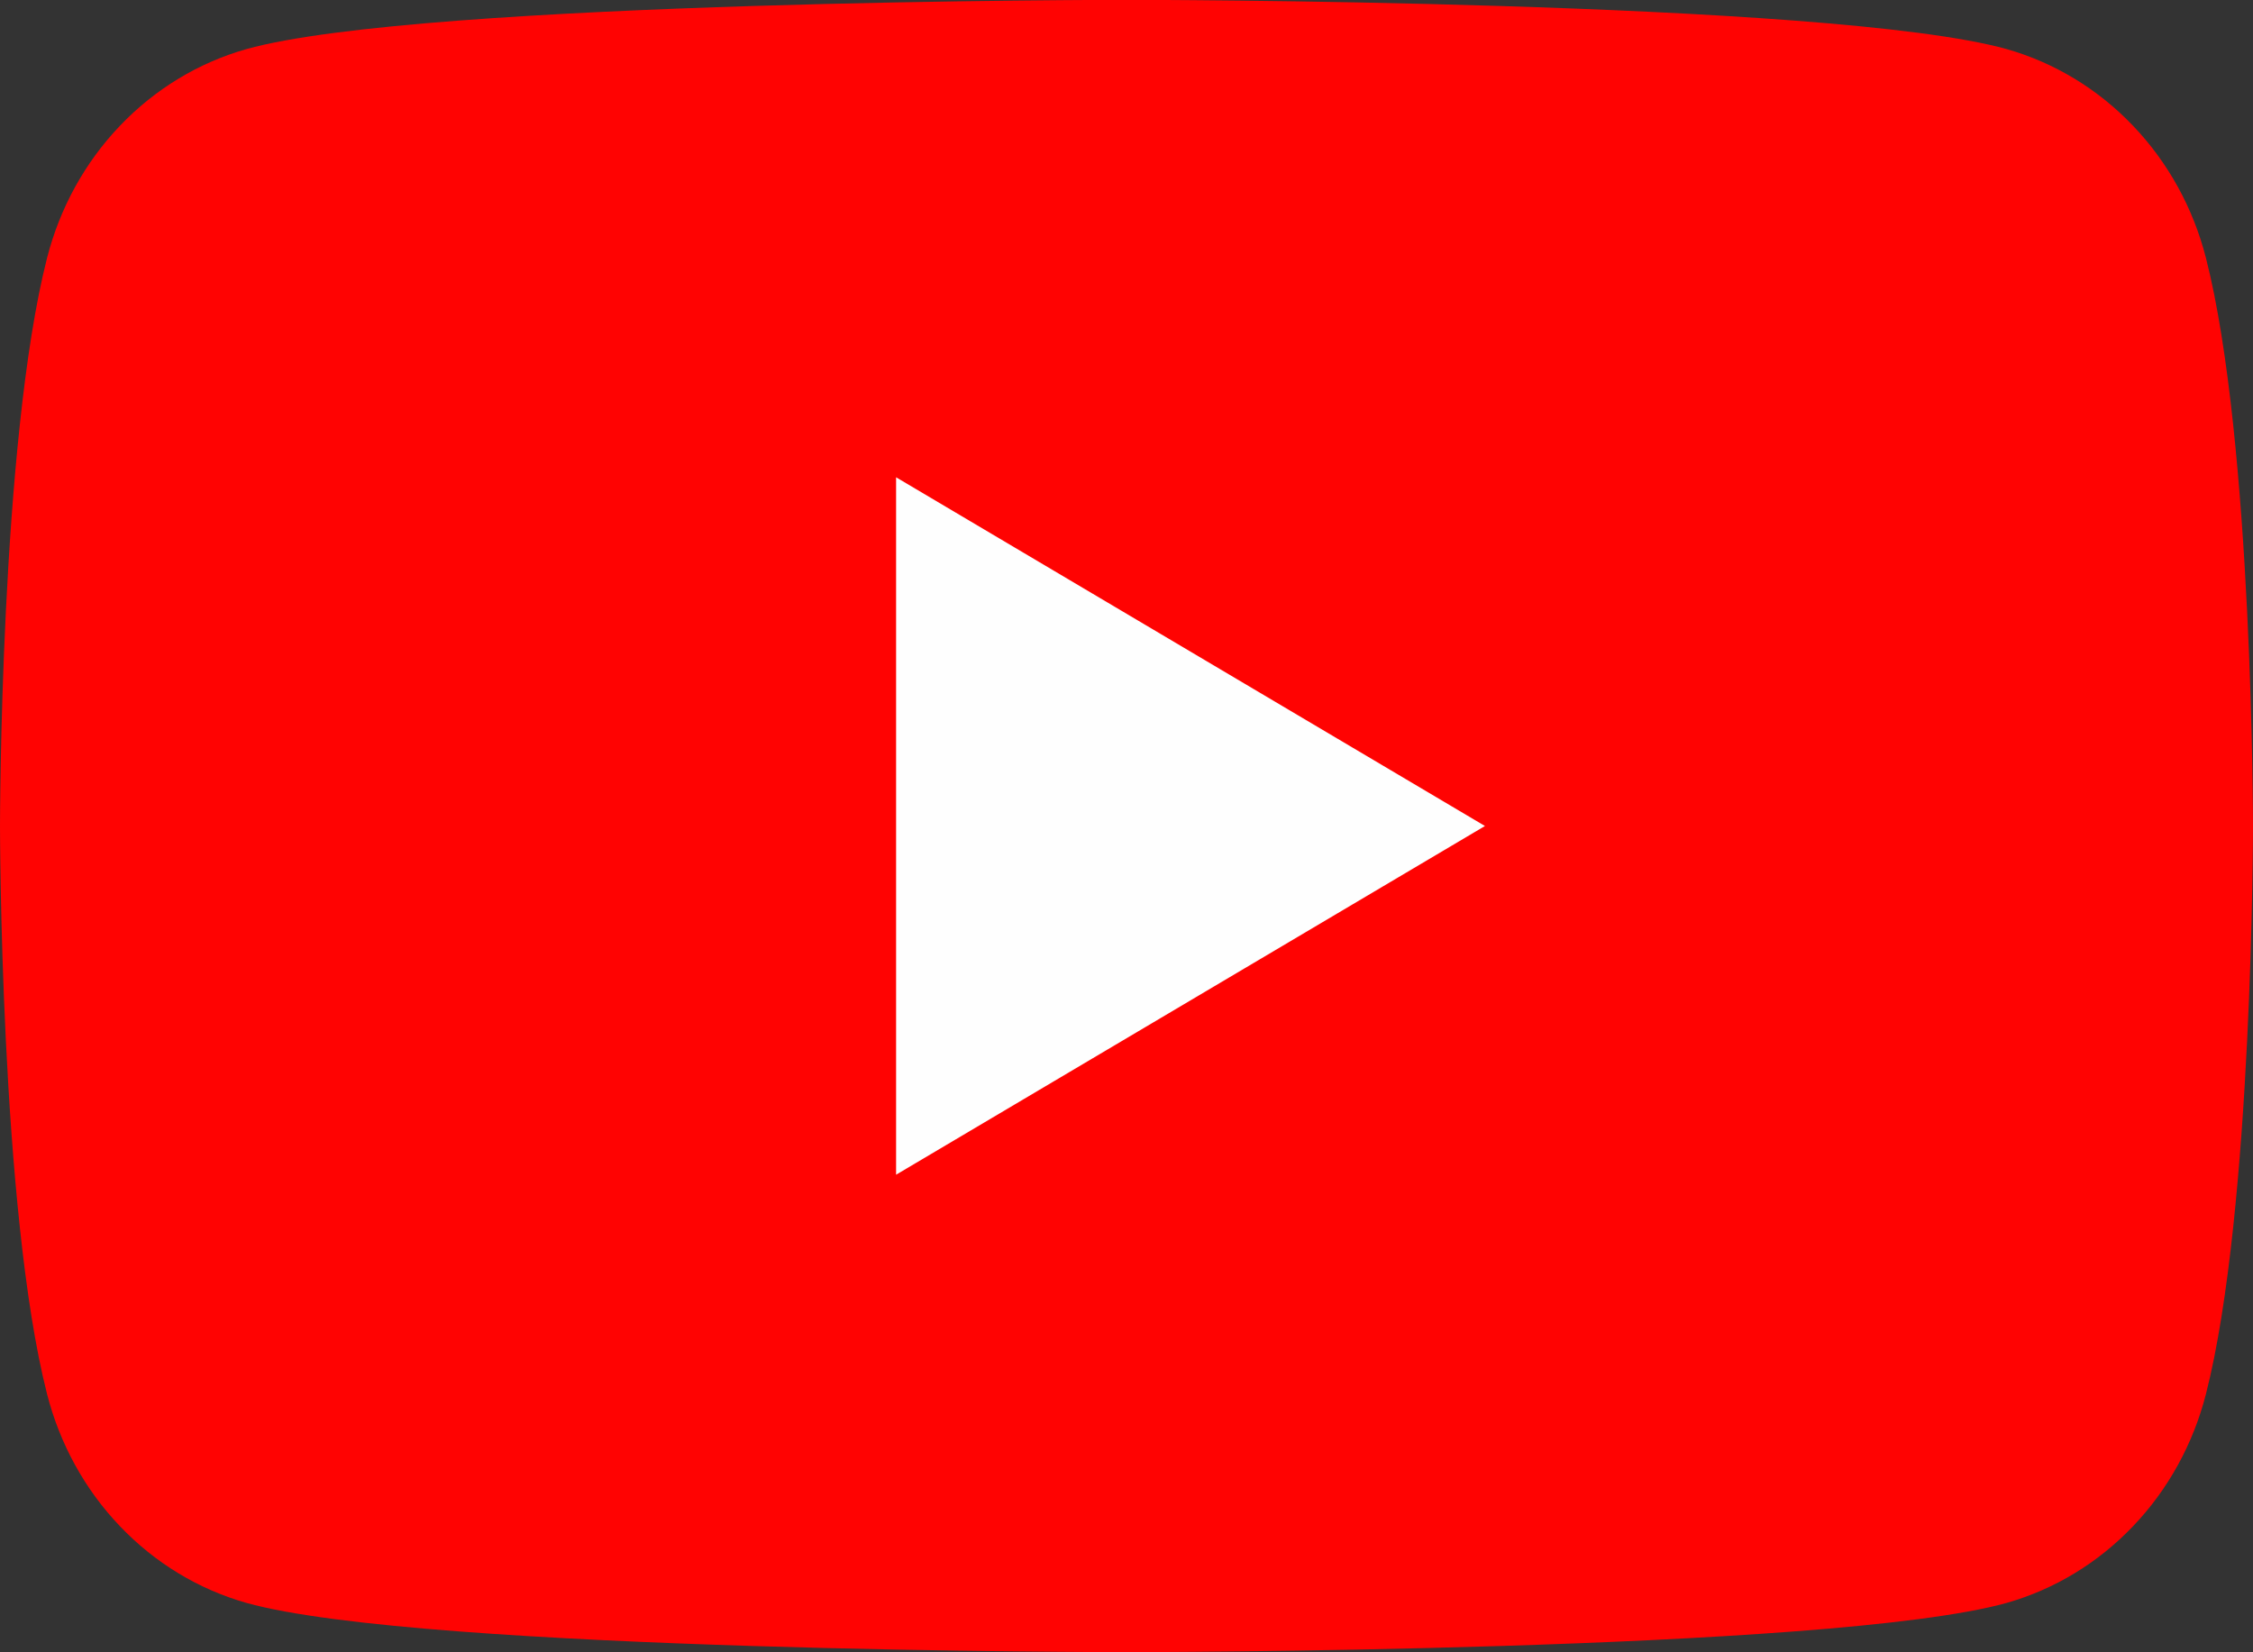
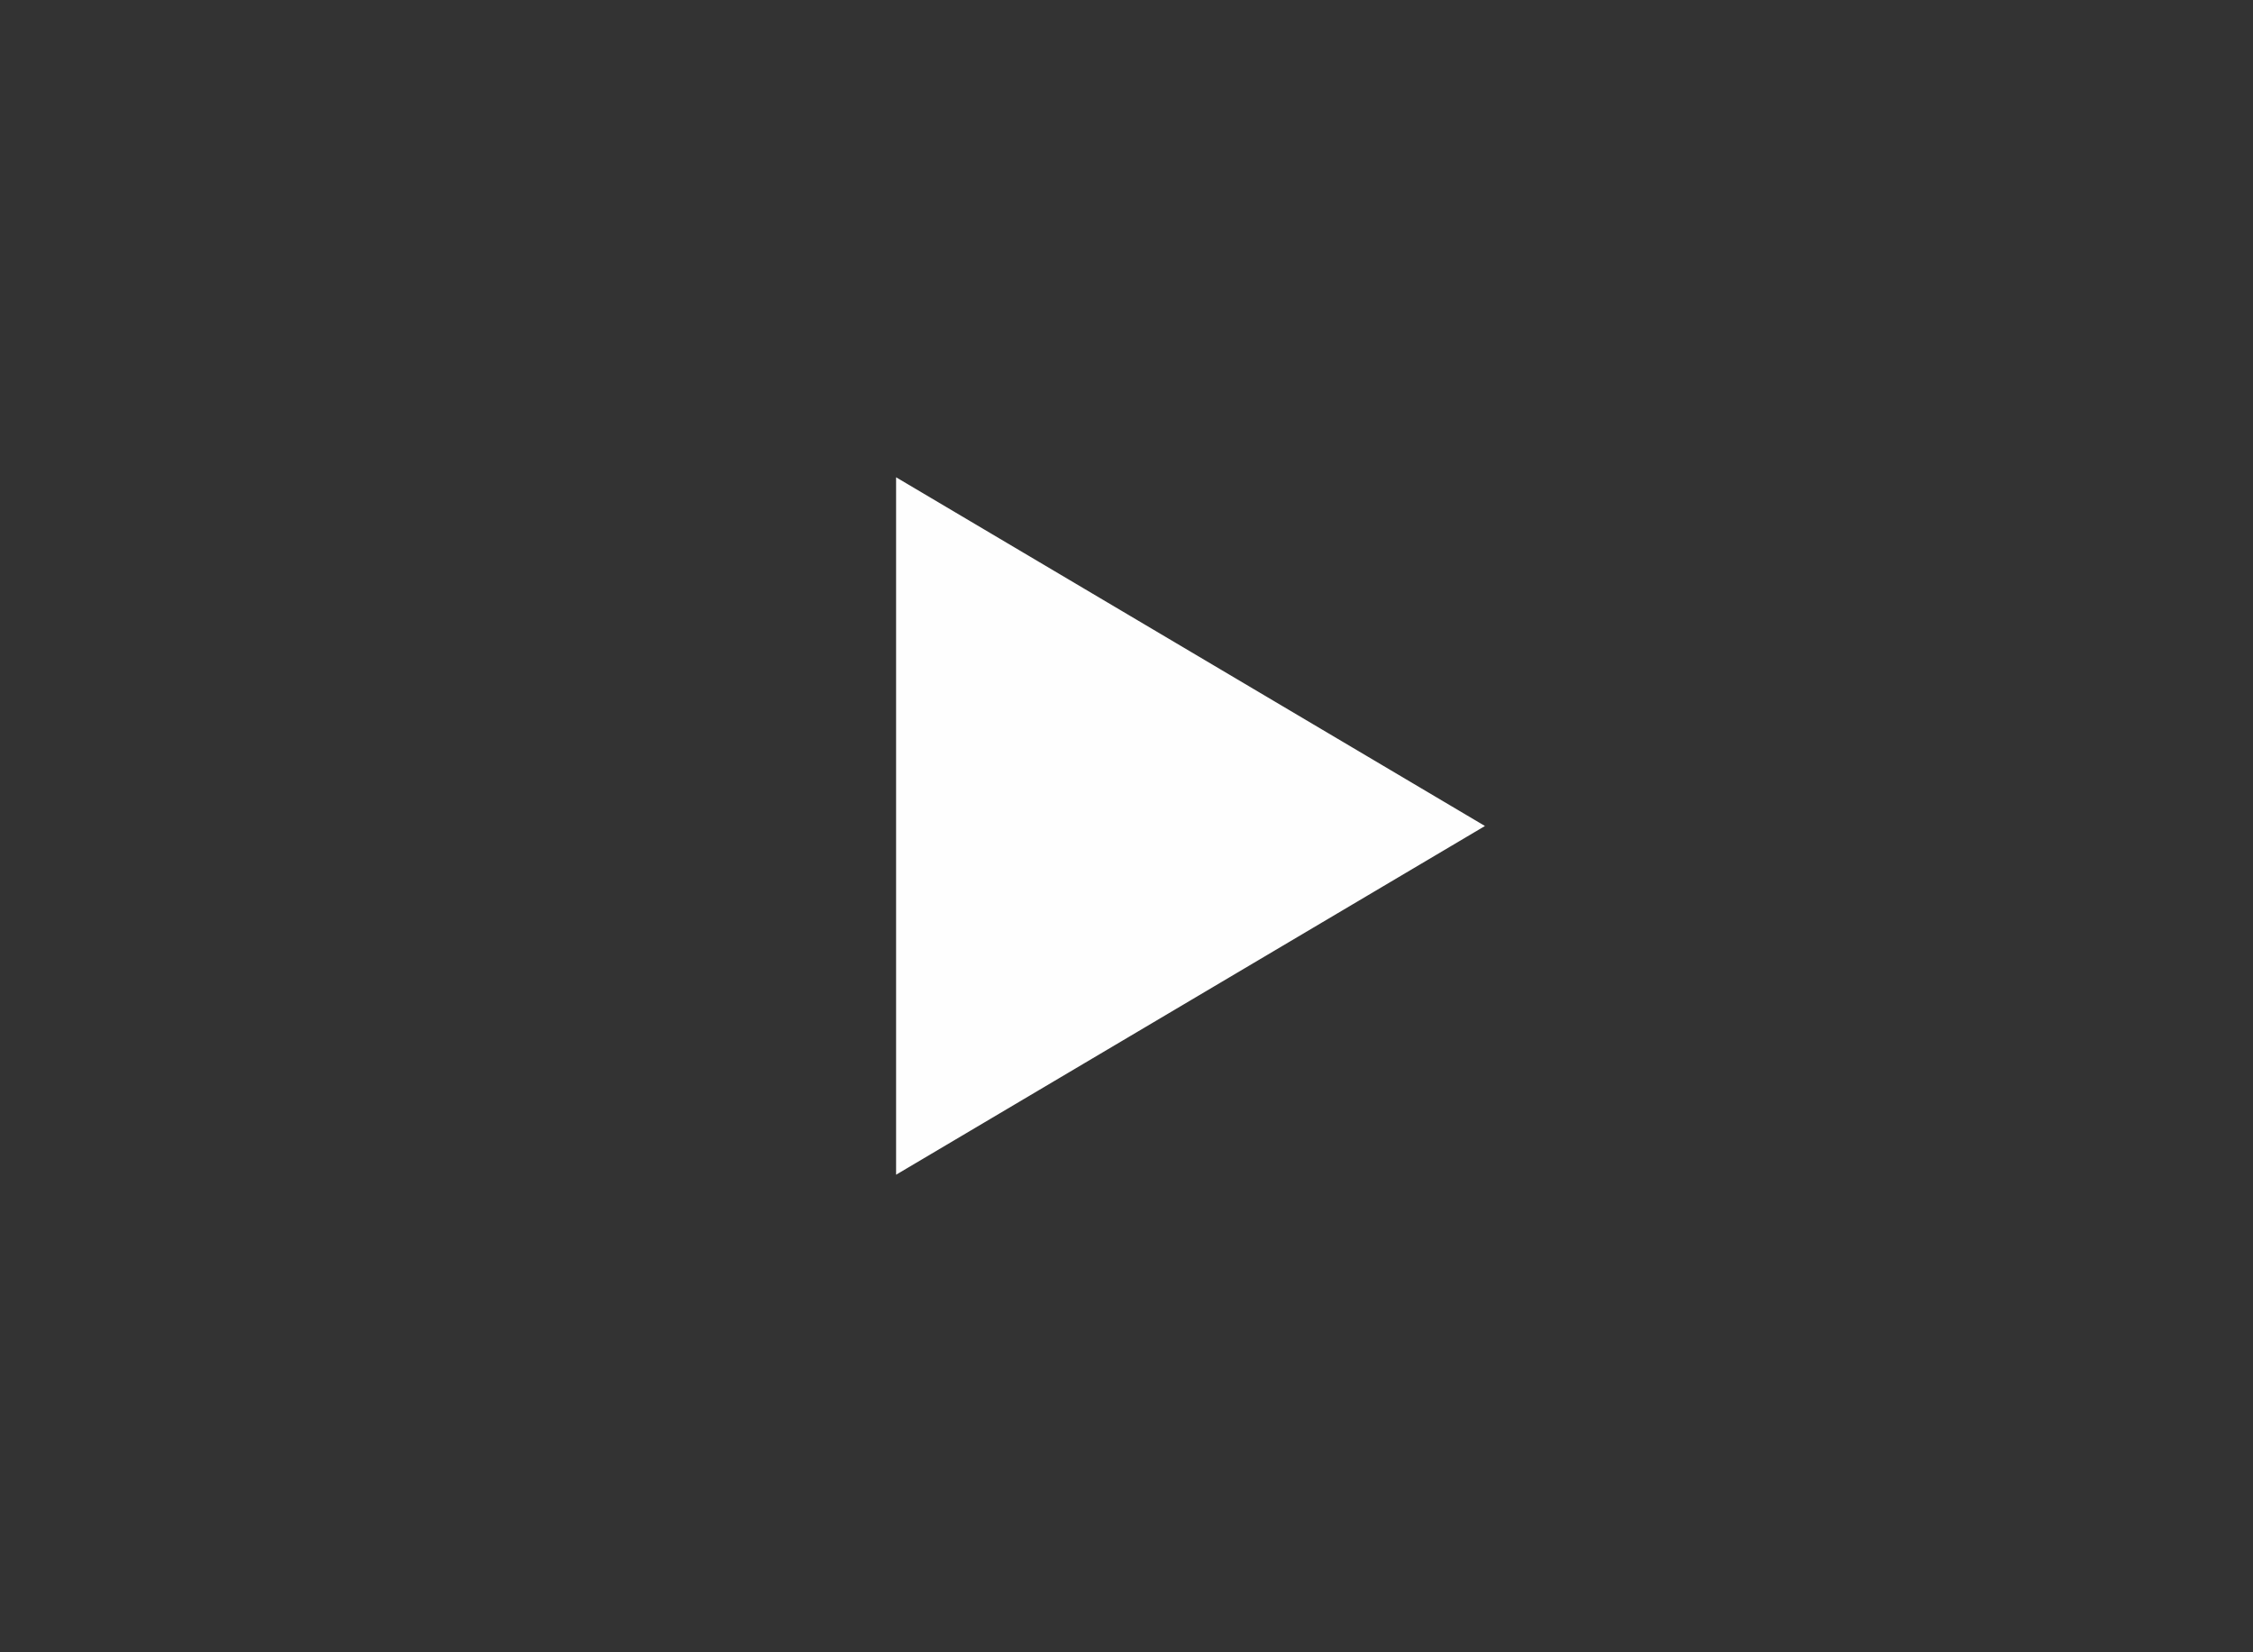
<svg xmlns="http://www.w3.org/2000/svg" width="30" height="22" viewBox="0 0 30 22" fill="none">
  <rect x="0" y="0" width="30" height="22" fill="#333333" stroke="none" />
-   <path d="M29.373 3.433C29.203 2.769 28.869 2.162 28.403 1.675C27.938 1.187 27.358 0.835 26.721 0.654C24.375 -0.002 15 -0.002 15 -0.002C15 -0.002 5.625 -0.002 3.28 0.654C2.642 0.835 2.062 1.187 1.597 1.675C1.131 2.162 0.797 2.769 0.627 3.433C7.45058e-08 5.885 0 10.998 0 10.998C0 10.998 7.45058e-08 16.111 0.627 18.563C0.797 19.227 1.131 19.834 1.597 20.321C2.062 20.809 2.642 21.161 3.28 21.342C5.625 21.998 15 21.998 15 21.998C15 21.998 24.375 21.998 26.721 21.342C27.358 21.161 27.938 20.809 28.403 20.321C28.869 19.834 29.203 19.227 29.373 18.563C30 16.111 30 10.998 30 10.998C30 10.998 30 5.885 29.373 3.433Z" fill="#FF0302" />
  <path d="M11.932 15.641V6.355L19.773 10.998L11.932 15.641Z" fill="#FEFEFE" />
</svg>